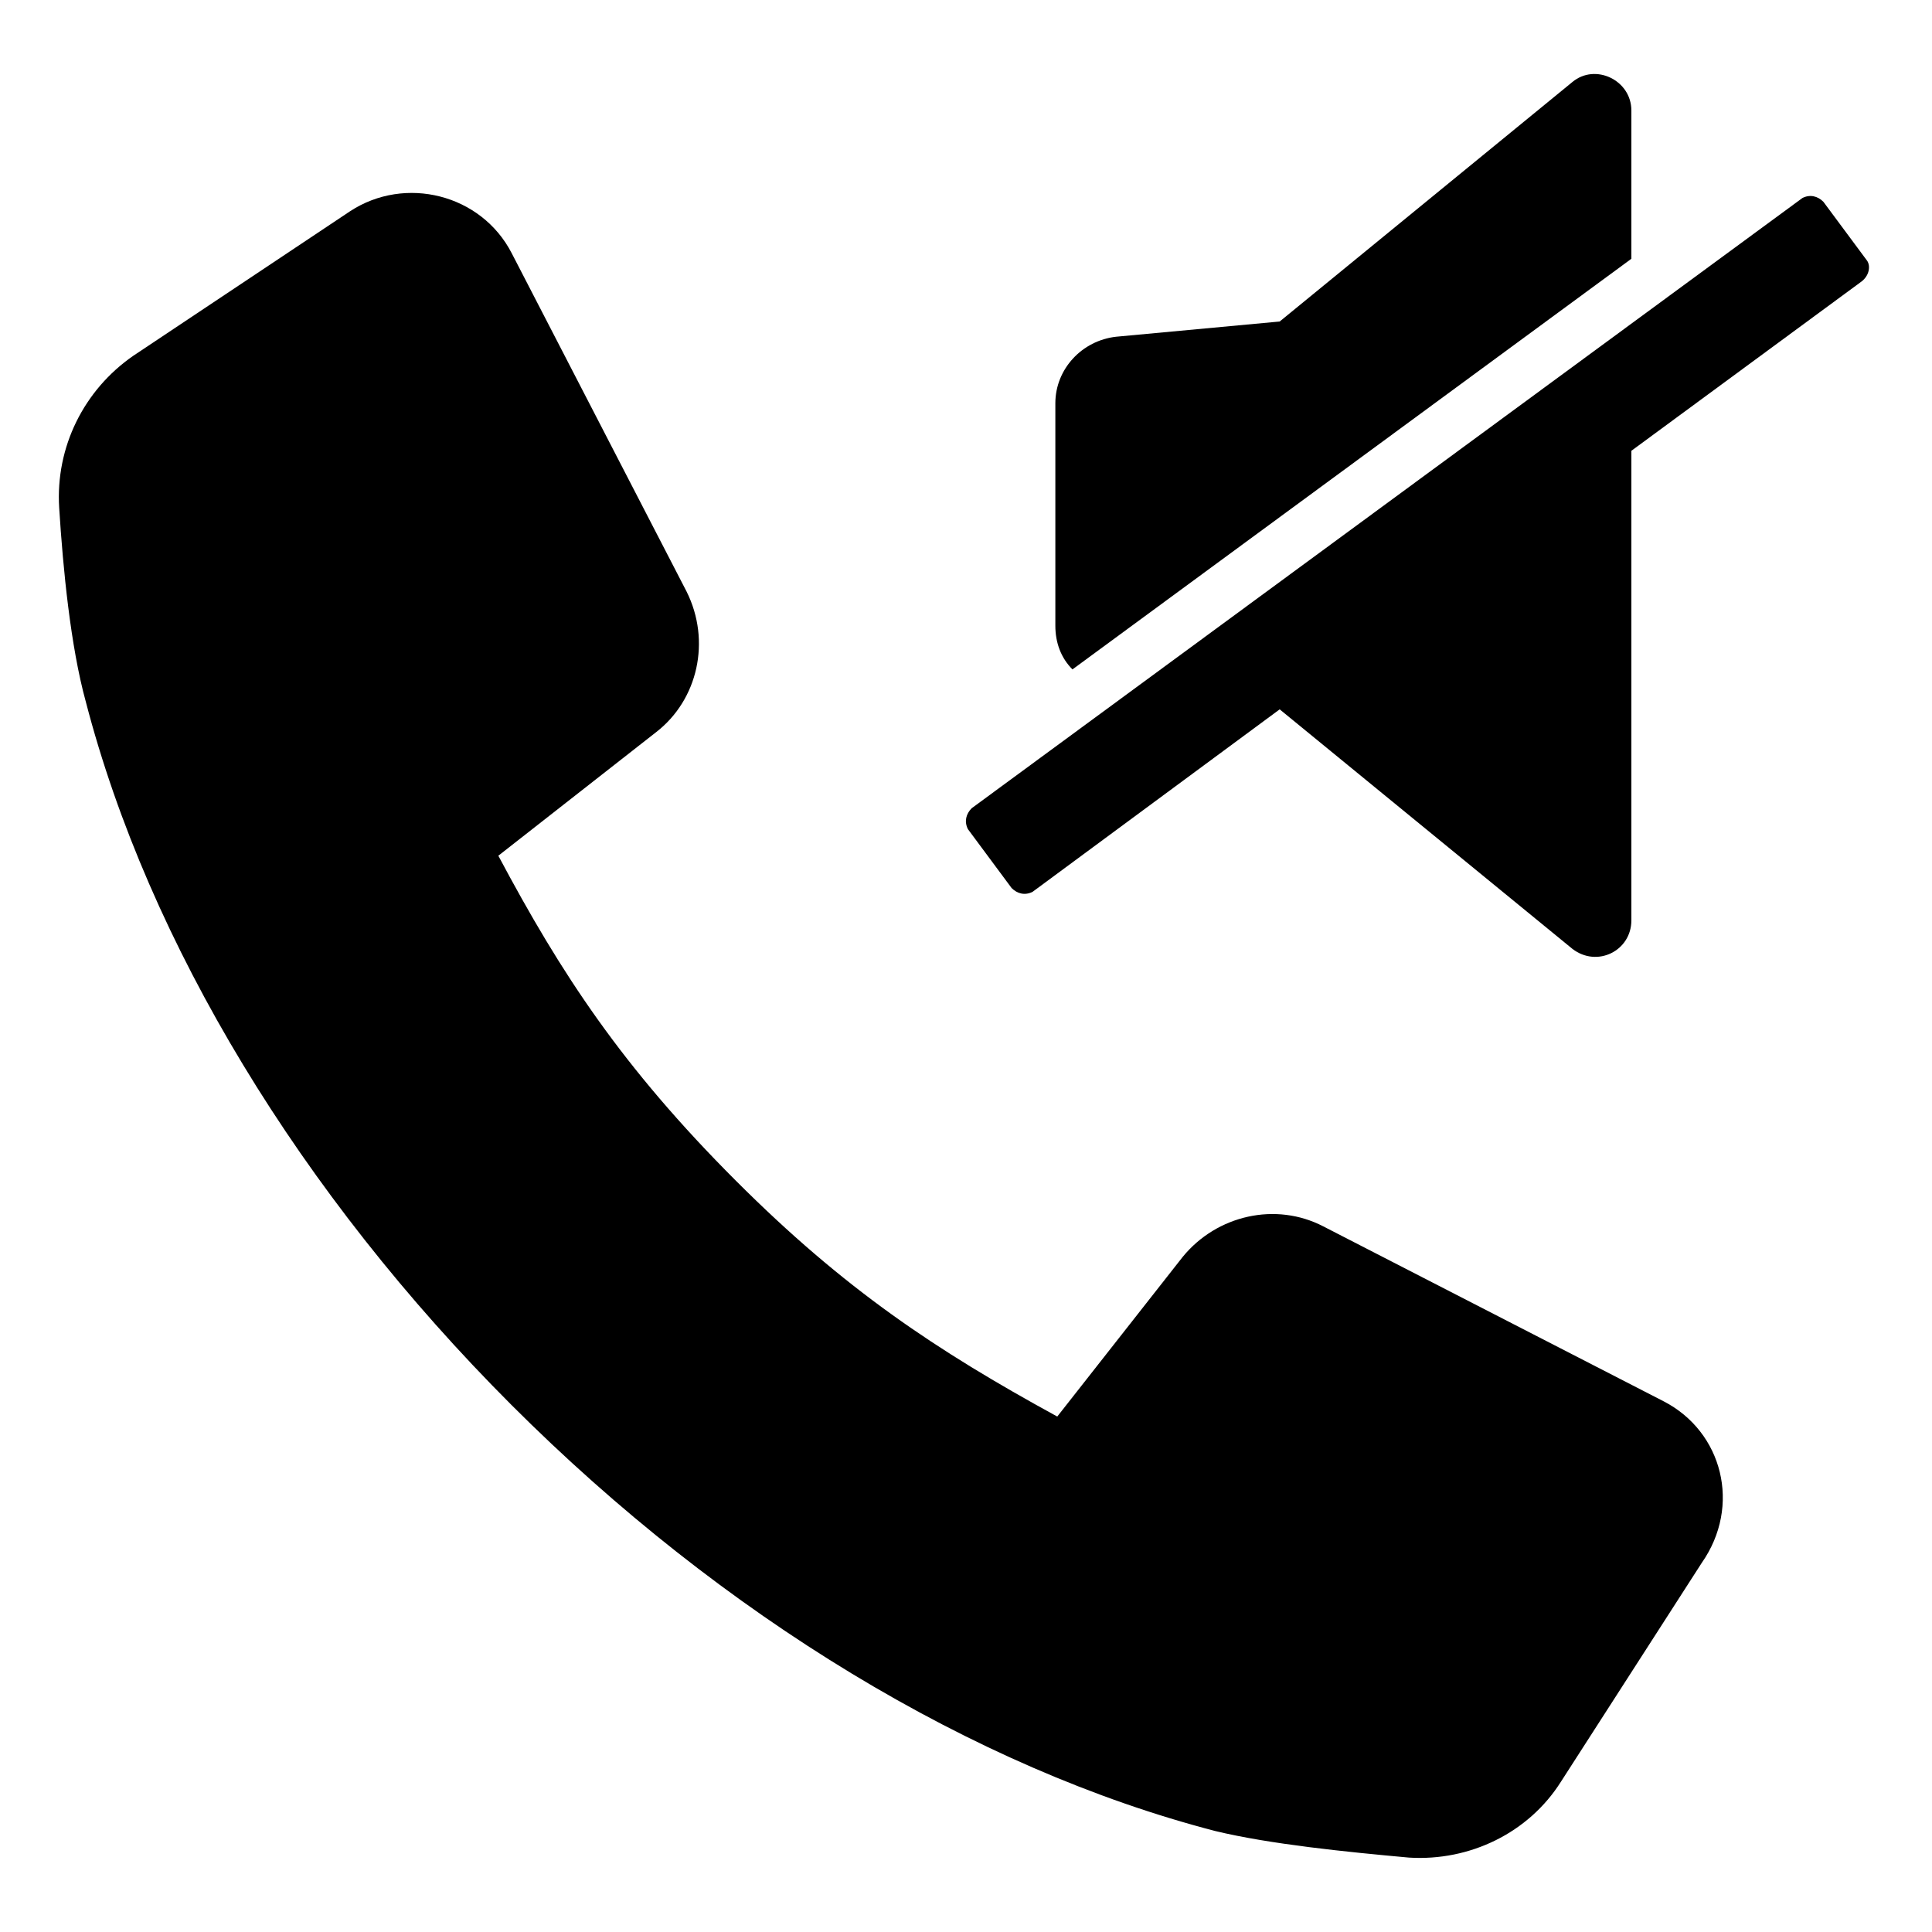
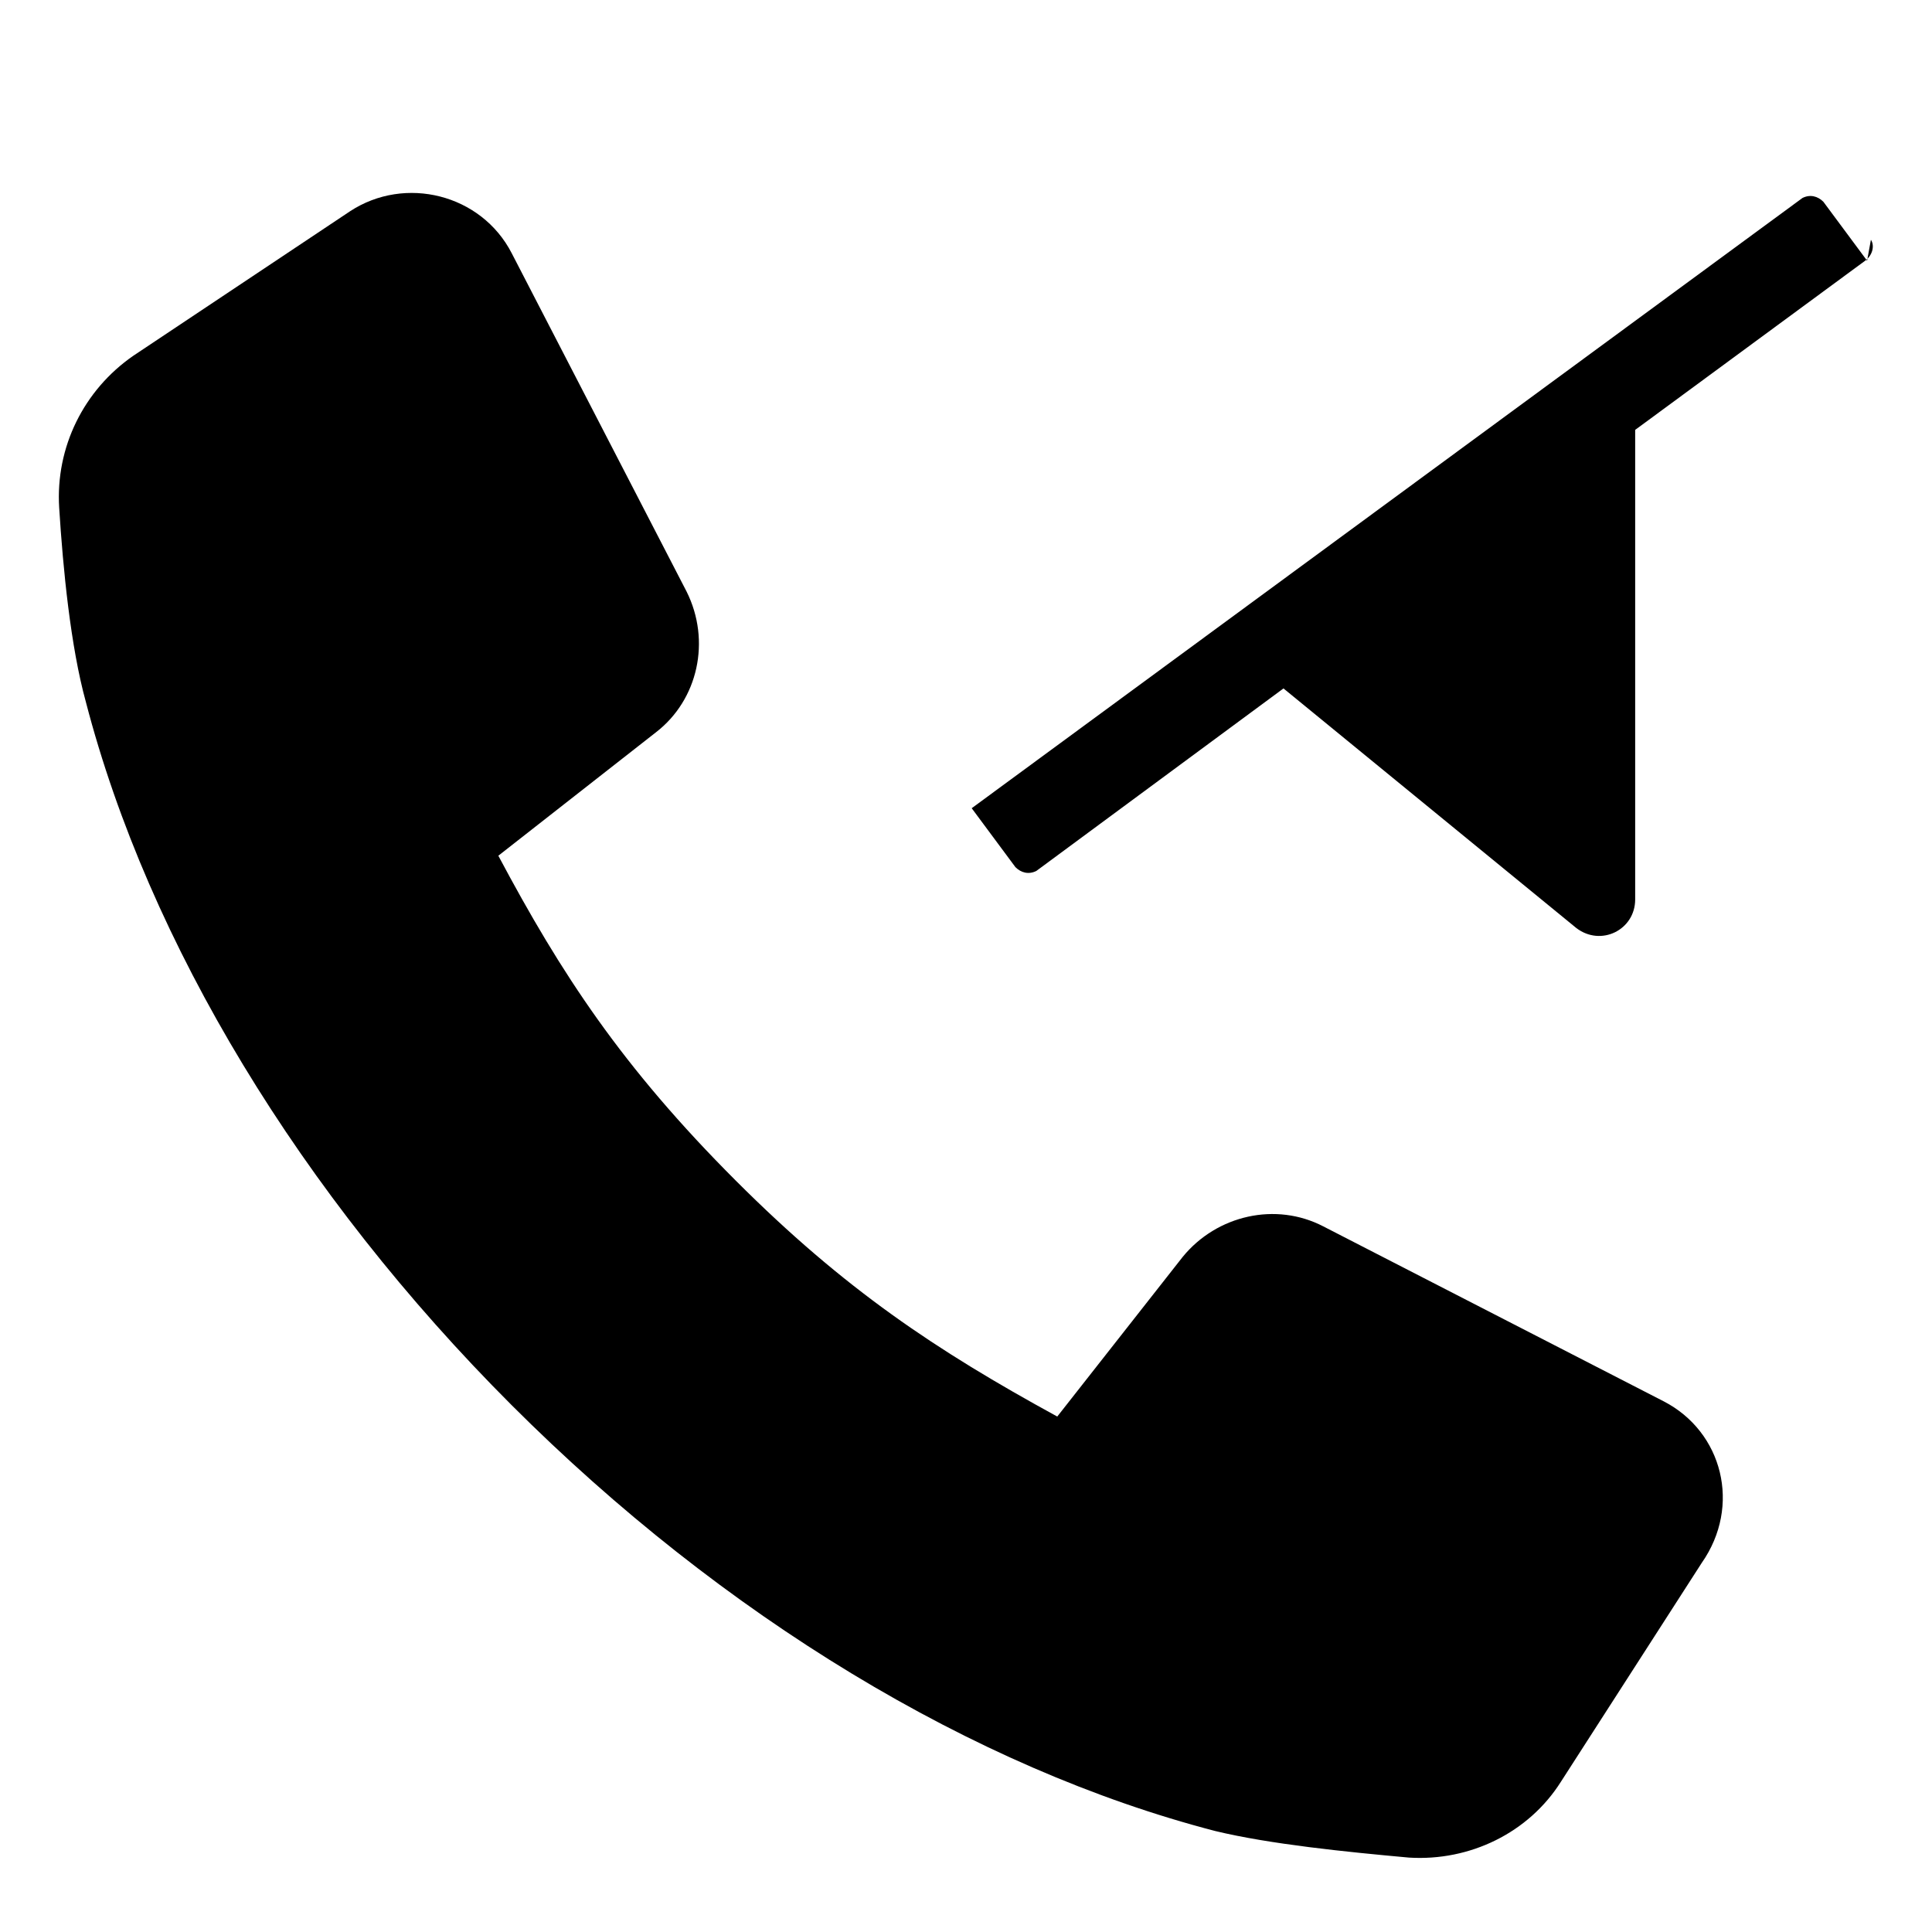
<svg xmlns="http://www.w3.org/2000/svg" fill="#000000" width="800px" height="800px" version="1.1" viewBox="144 144 512 512">
  <g>
    <path d="m584.9 515.37-90.184-46.352c-12.594-6.551-28.215-3.023-37.281 8.062l-33.25 42.32c-32.242-17.633-56.426-33.754-85.145-62.473-30.23-30.23-46.352-54.914-62.977-86.152l41.816-32.746c11.082-8.566 14.609-24.184 8.062-37.281l-46.352-89.68c-8.062-15.617-28.215-20.656-42.824-11.082l-57.434 38.289c-13.098 9.07-20.656 24.184-19.648 40.305 1.008 16.121 3.023 36.777 7.055 51.387 16.625 63.984 56.93 130.49 112.85 186.41s122.43 96.227 186.41 112.85c14.609 3.527 34.762 5.543 51.387 7.055 16.121 1.008 31.738-6.551 40.305-20.152l37.281-57.938c10.582-15.113 5.543-34.762-10.074-42.824z" />
-     <path d="m576.33 212.58v-39.297c0-8.062-9.574-12.594-15.617-7.559l-77.586 63.48-43.328 4.031c-9.07 1.008-16.121 8.566-16.121 17.633v58.945c0 4.535 1.512 8.566 4.535 11.586z" />
-     <path d="m638.8 213.09-11.586-15.617c-1.512-1.512-3.527-2.016-5.543-1.008l-220.16 161.72c-1.512 1.512-2.016 3.527-1.008 5.543l11.586 15.617c1.512 1.512 3.527 2.016 5.543 1.008l65.496-48.367 77.586 63.48c6.551 5.039 15.617 0.504 15.617-7.559v-124.44l60.961-44.84c2.016-1.508 2.519-4.027 1.512-5.539z" />
+     <path d="m638.8 213.09-11.586-15.617c-1.512-1.512-3.527-2.016-5.543-1.008l-220.16 161.72l11.586 15.617c1.512 1.512 3.527 2.016 5.543 1.008l65.496-48.367 77.586 63.48c6.551 5.039 15.617 0.504 15.617-7.559v-124.44l60.961-44.84c2.016-1.508 2.519-4.027 1.512-5.539z" />
  </g>
</svg>